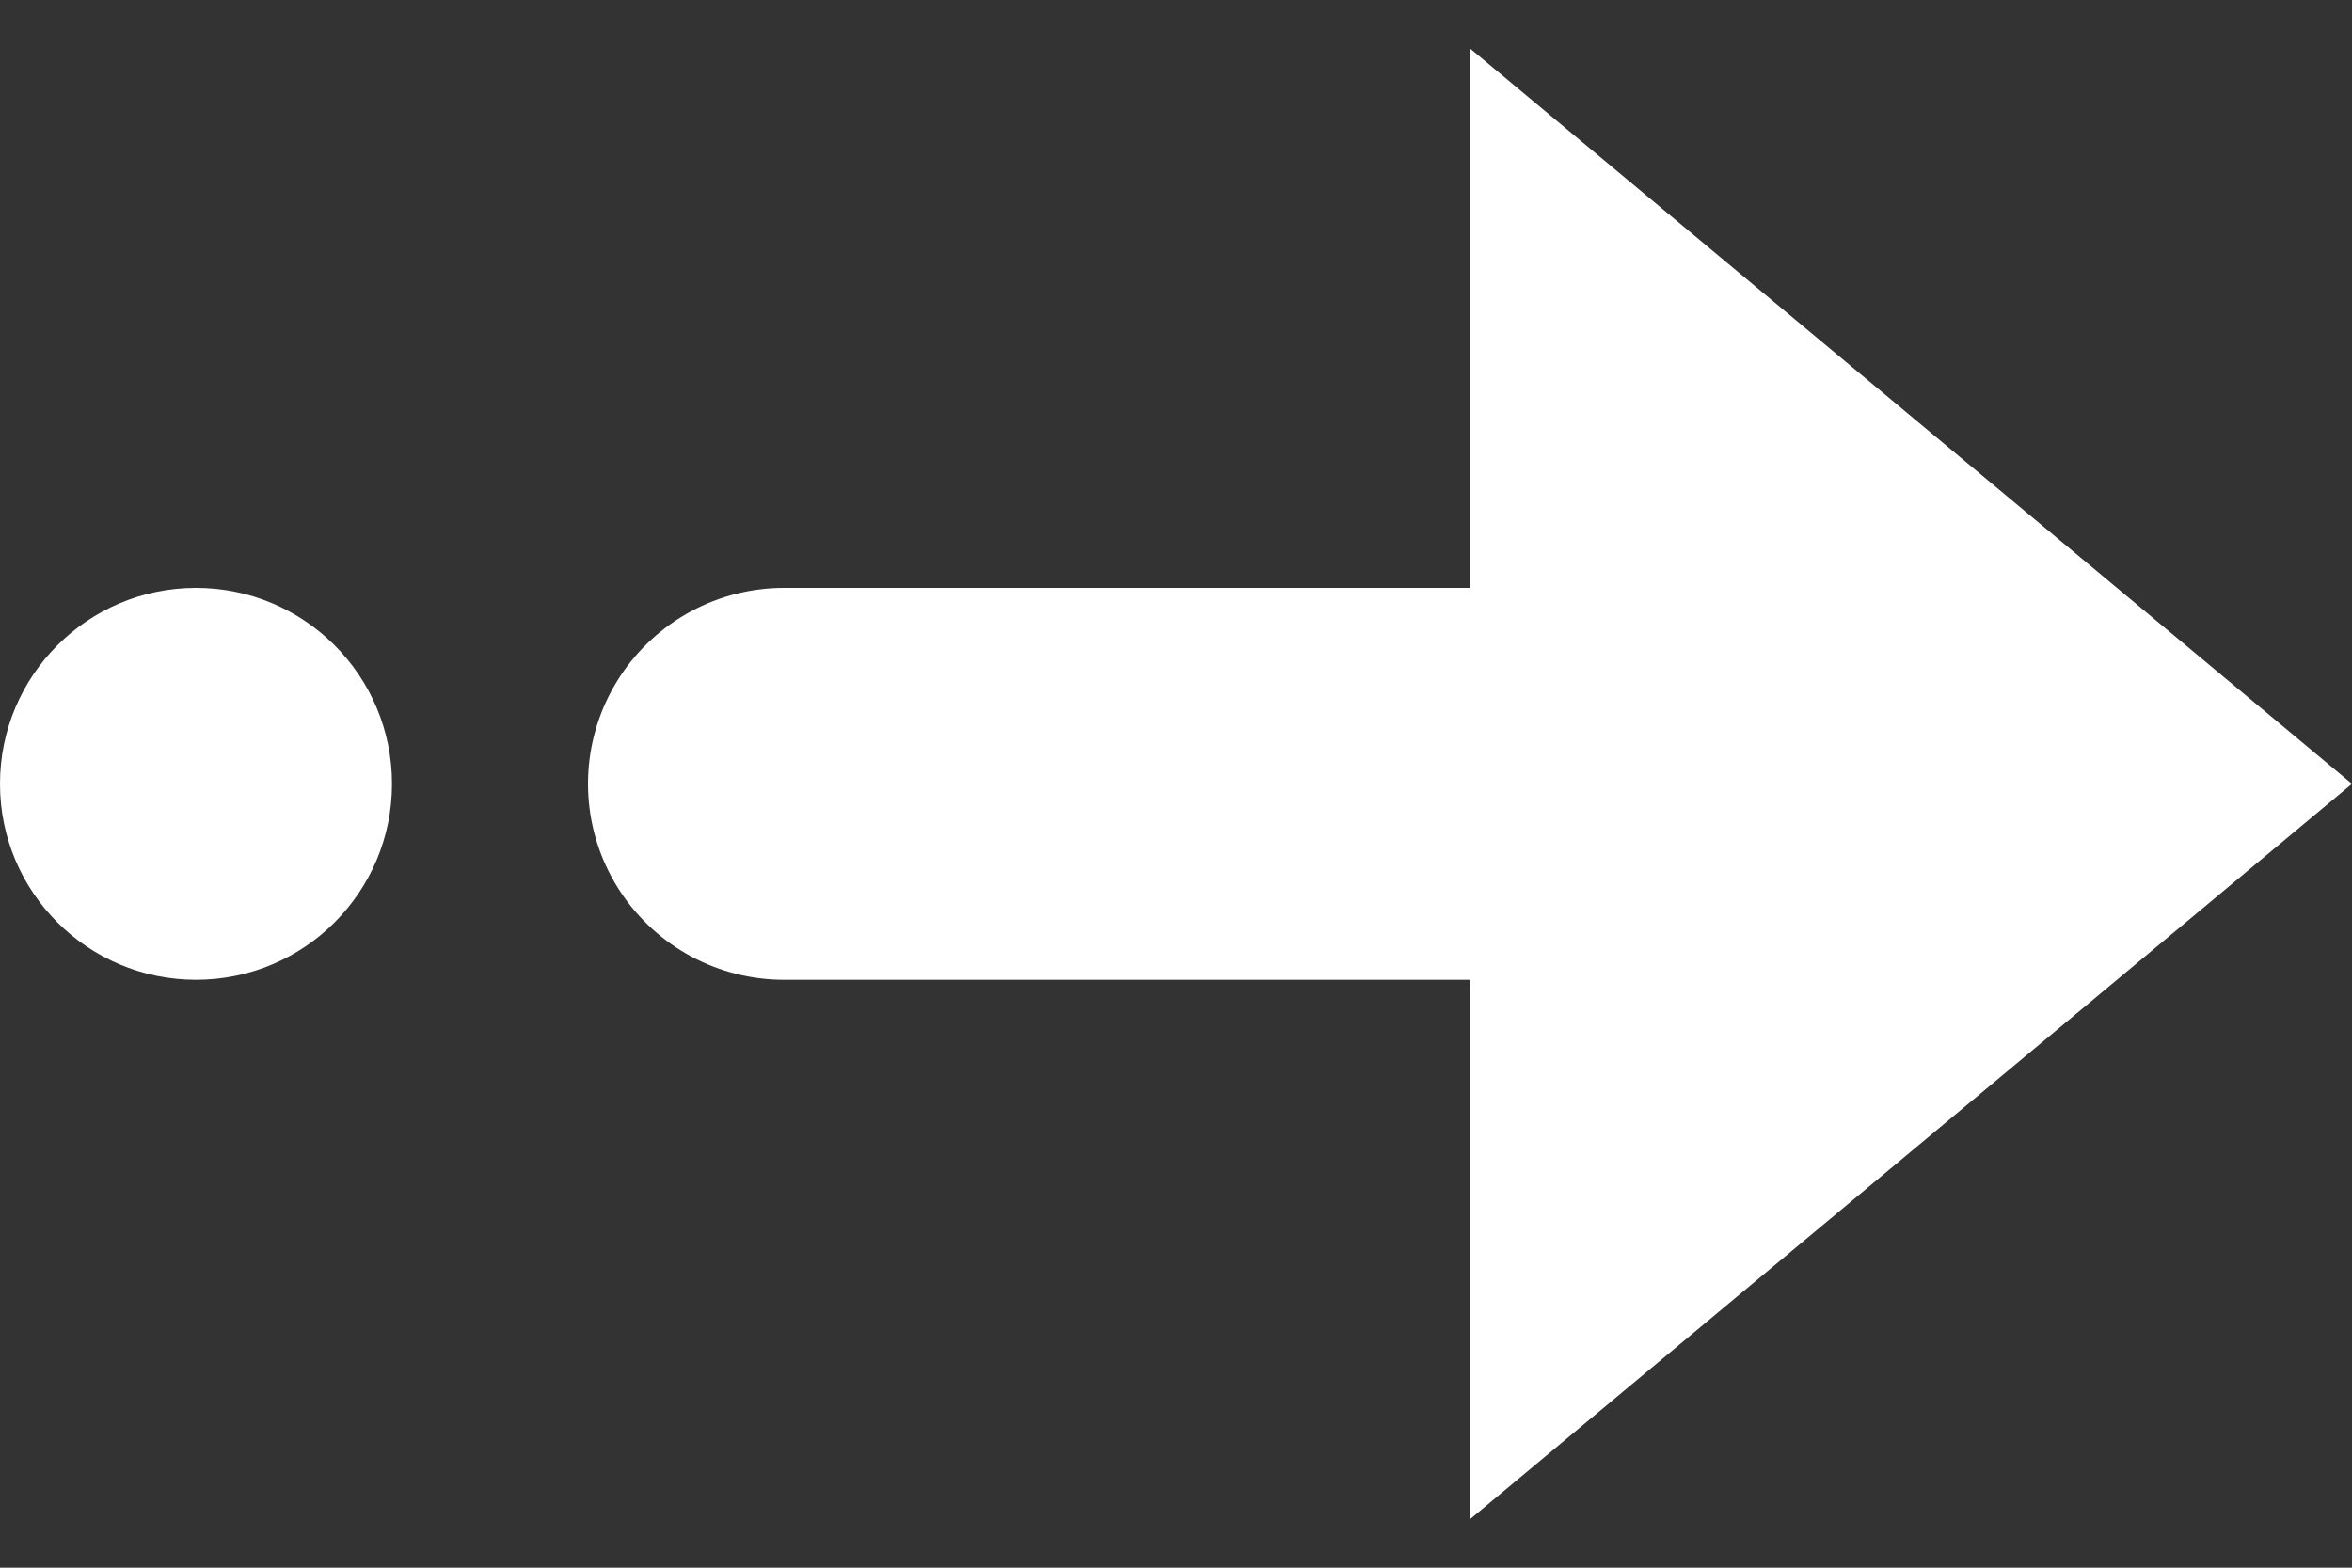
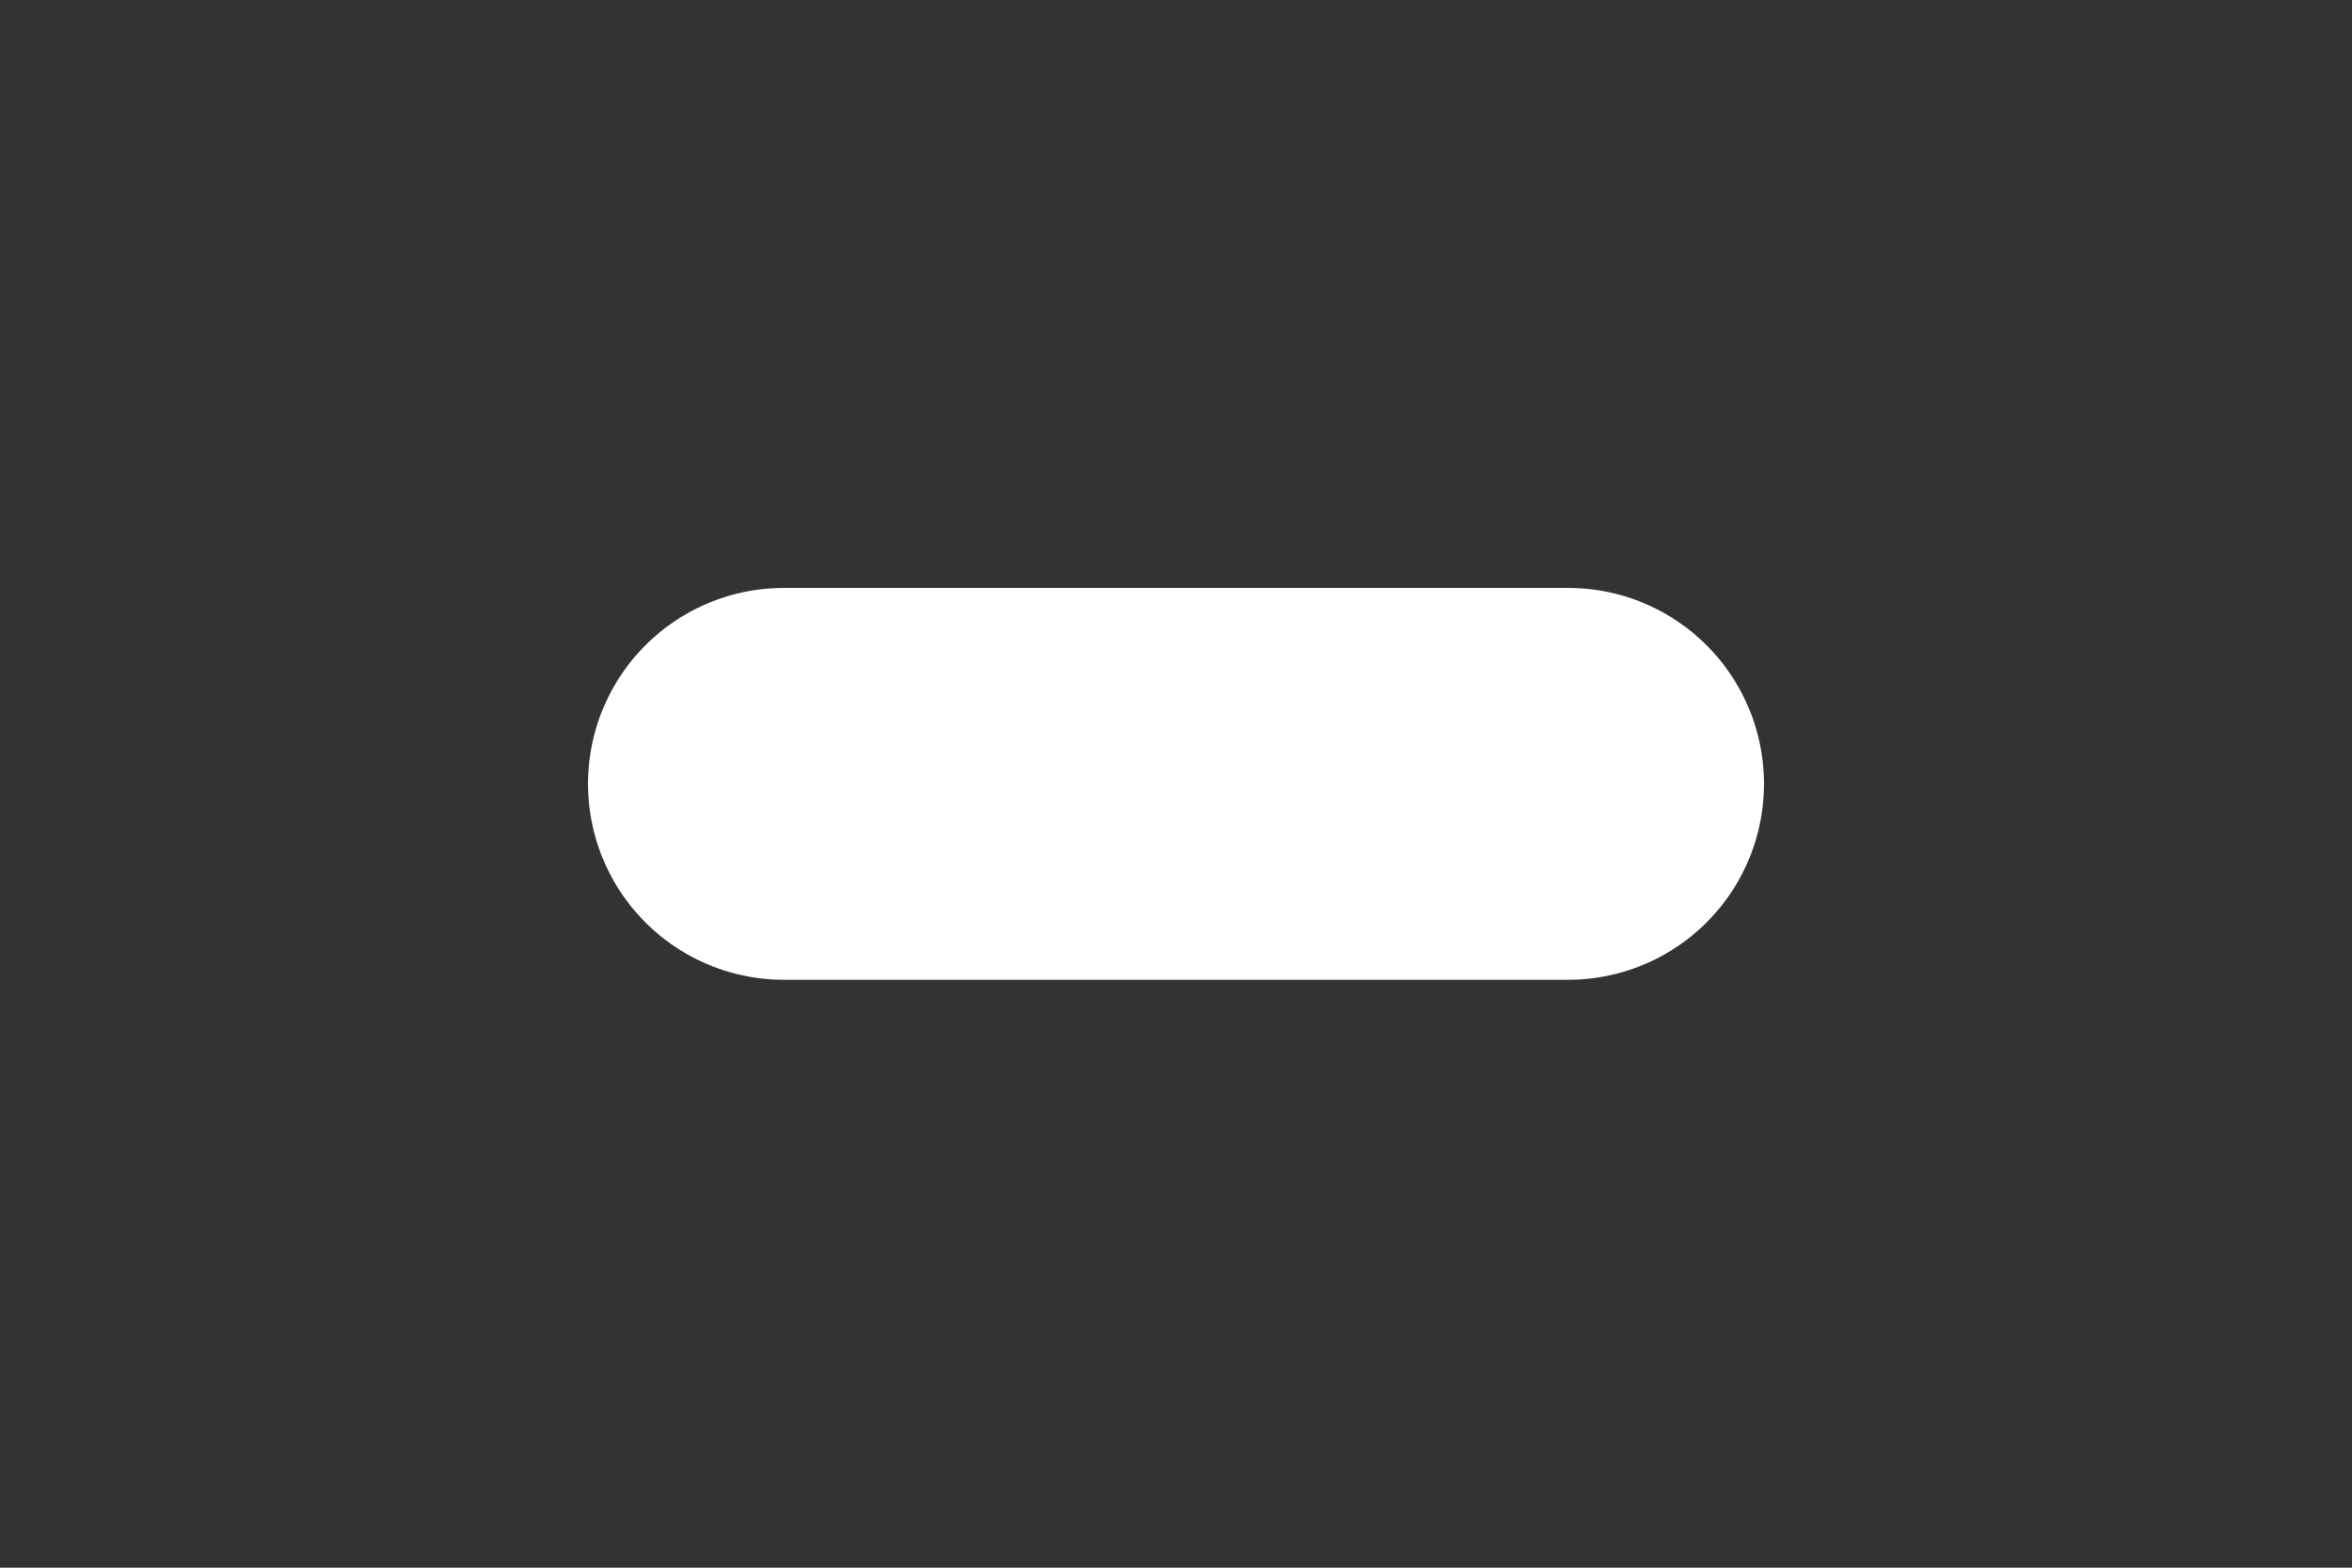
<svg xmlns="http://www.w3.org/2000/svg" width="18" height="12" viewBox="0 0 18 12" fill="none">
  <rect x="0" y="0" width="18" height="12" fill="#333333" stroke="none" />
-   <circle cx="1.5" cy="6" r="1.5" fill="white" />
  <path d="M6 6H12" stroke="white" stroke-width="3" stroke-linecap="round" />
-   <path d="M17.219 6L11.75 10.561L11.75 1.439L17.219 6Z" fill="white" stroke="white" />
</svg>